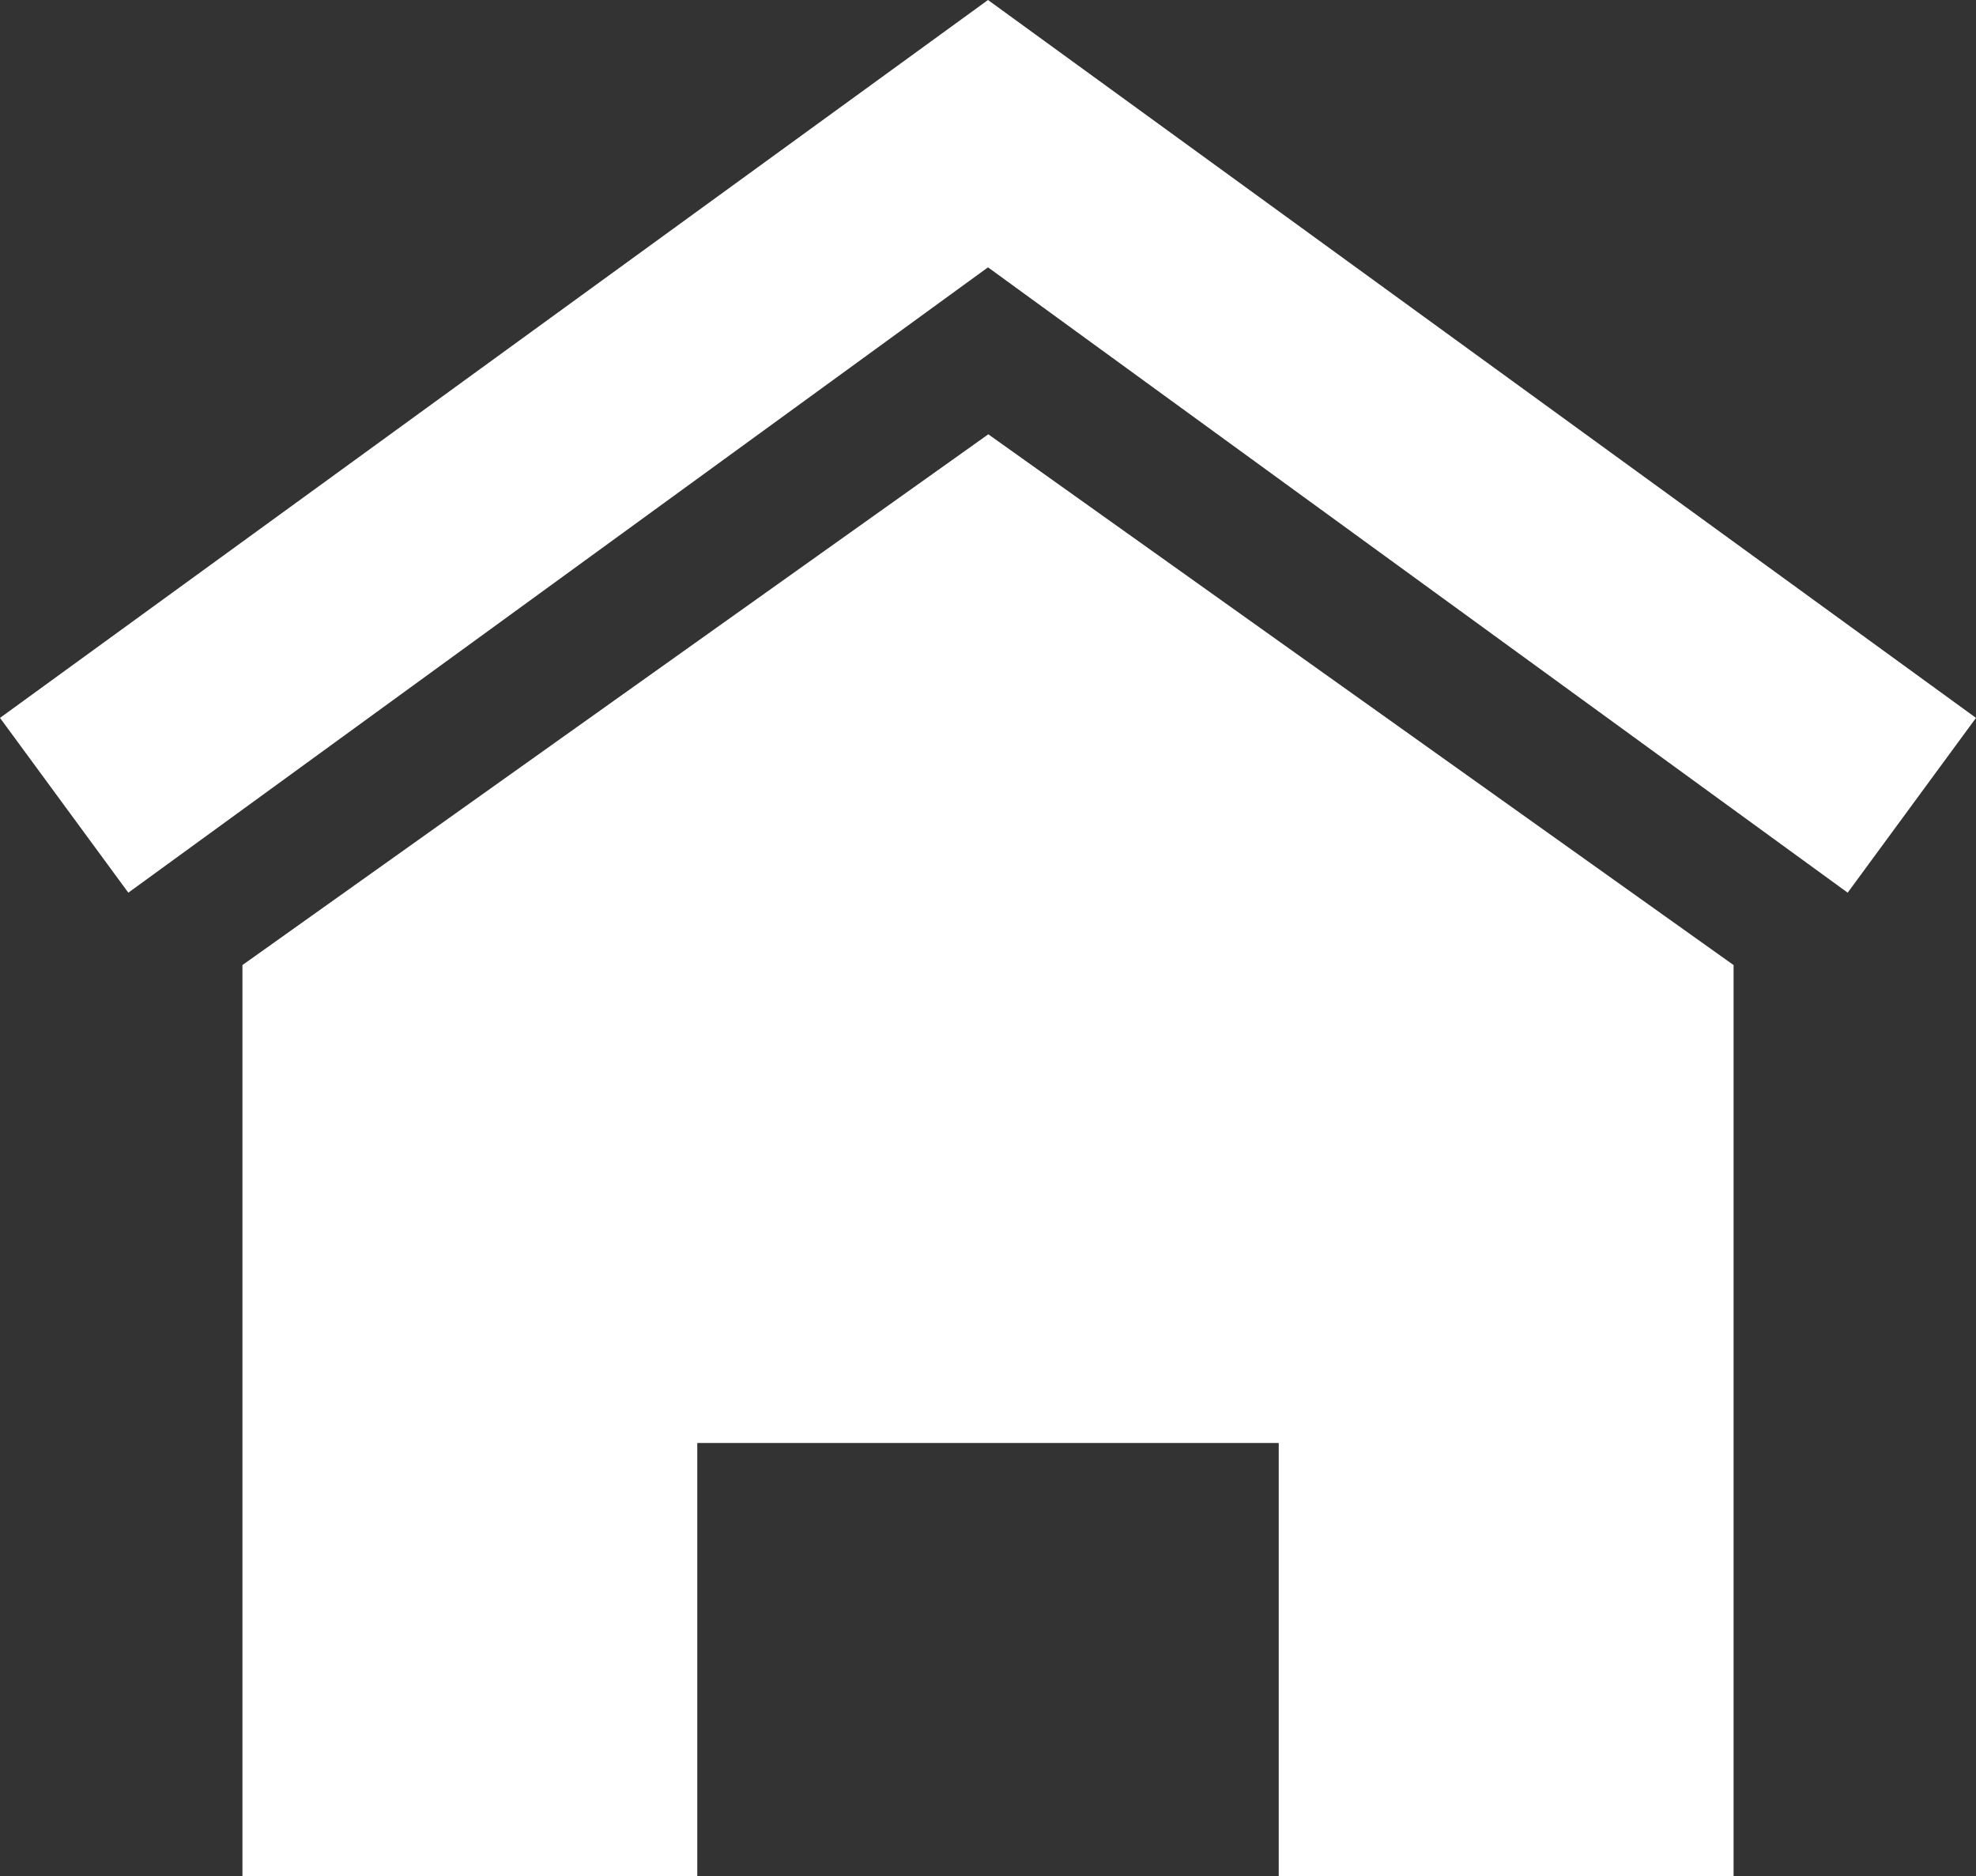
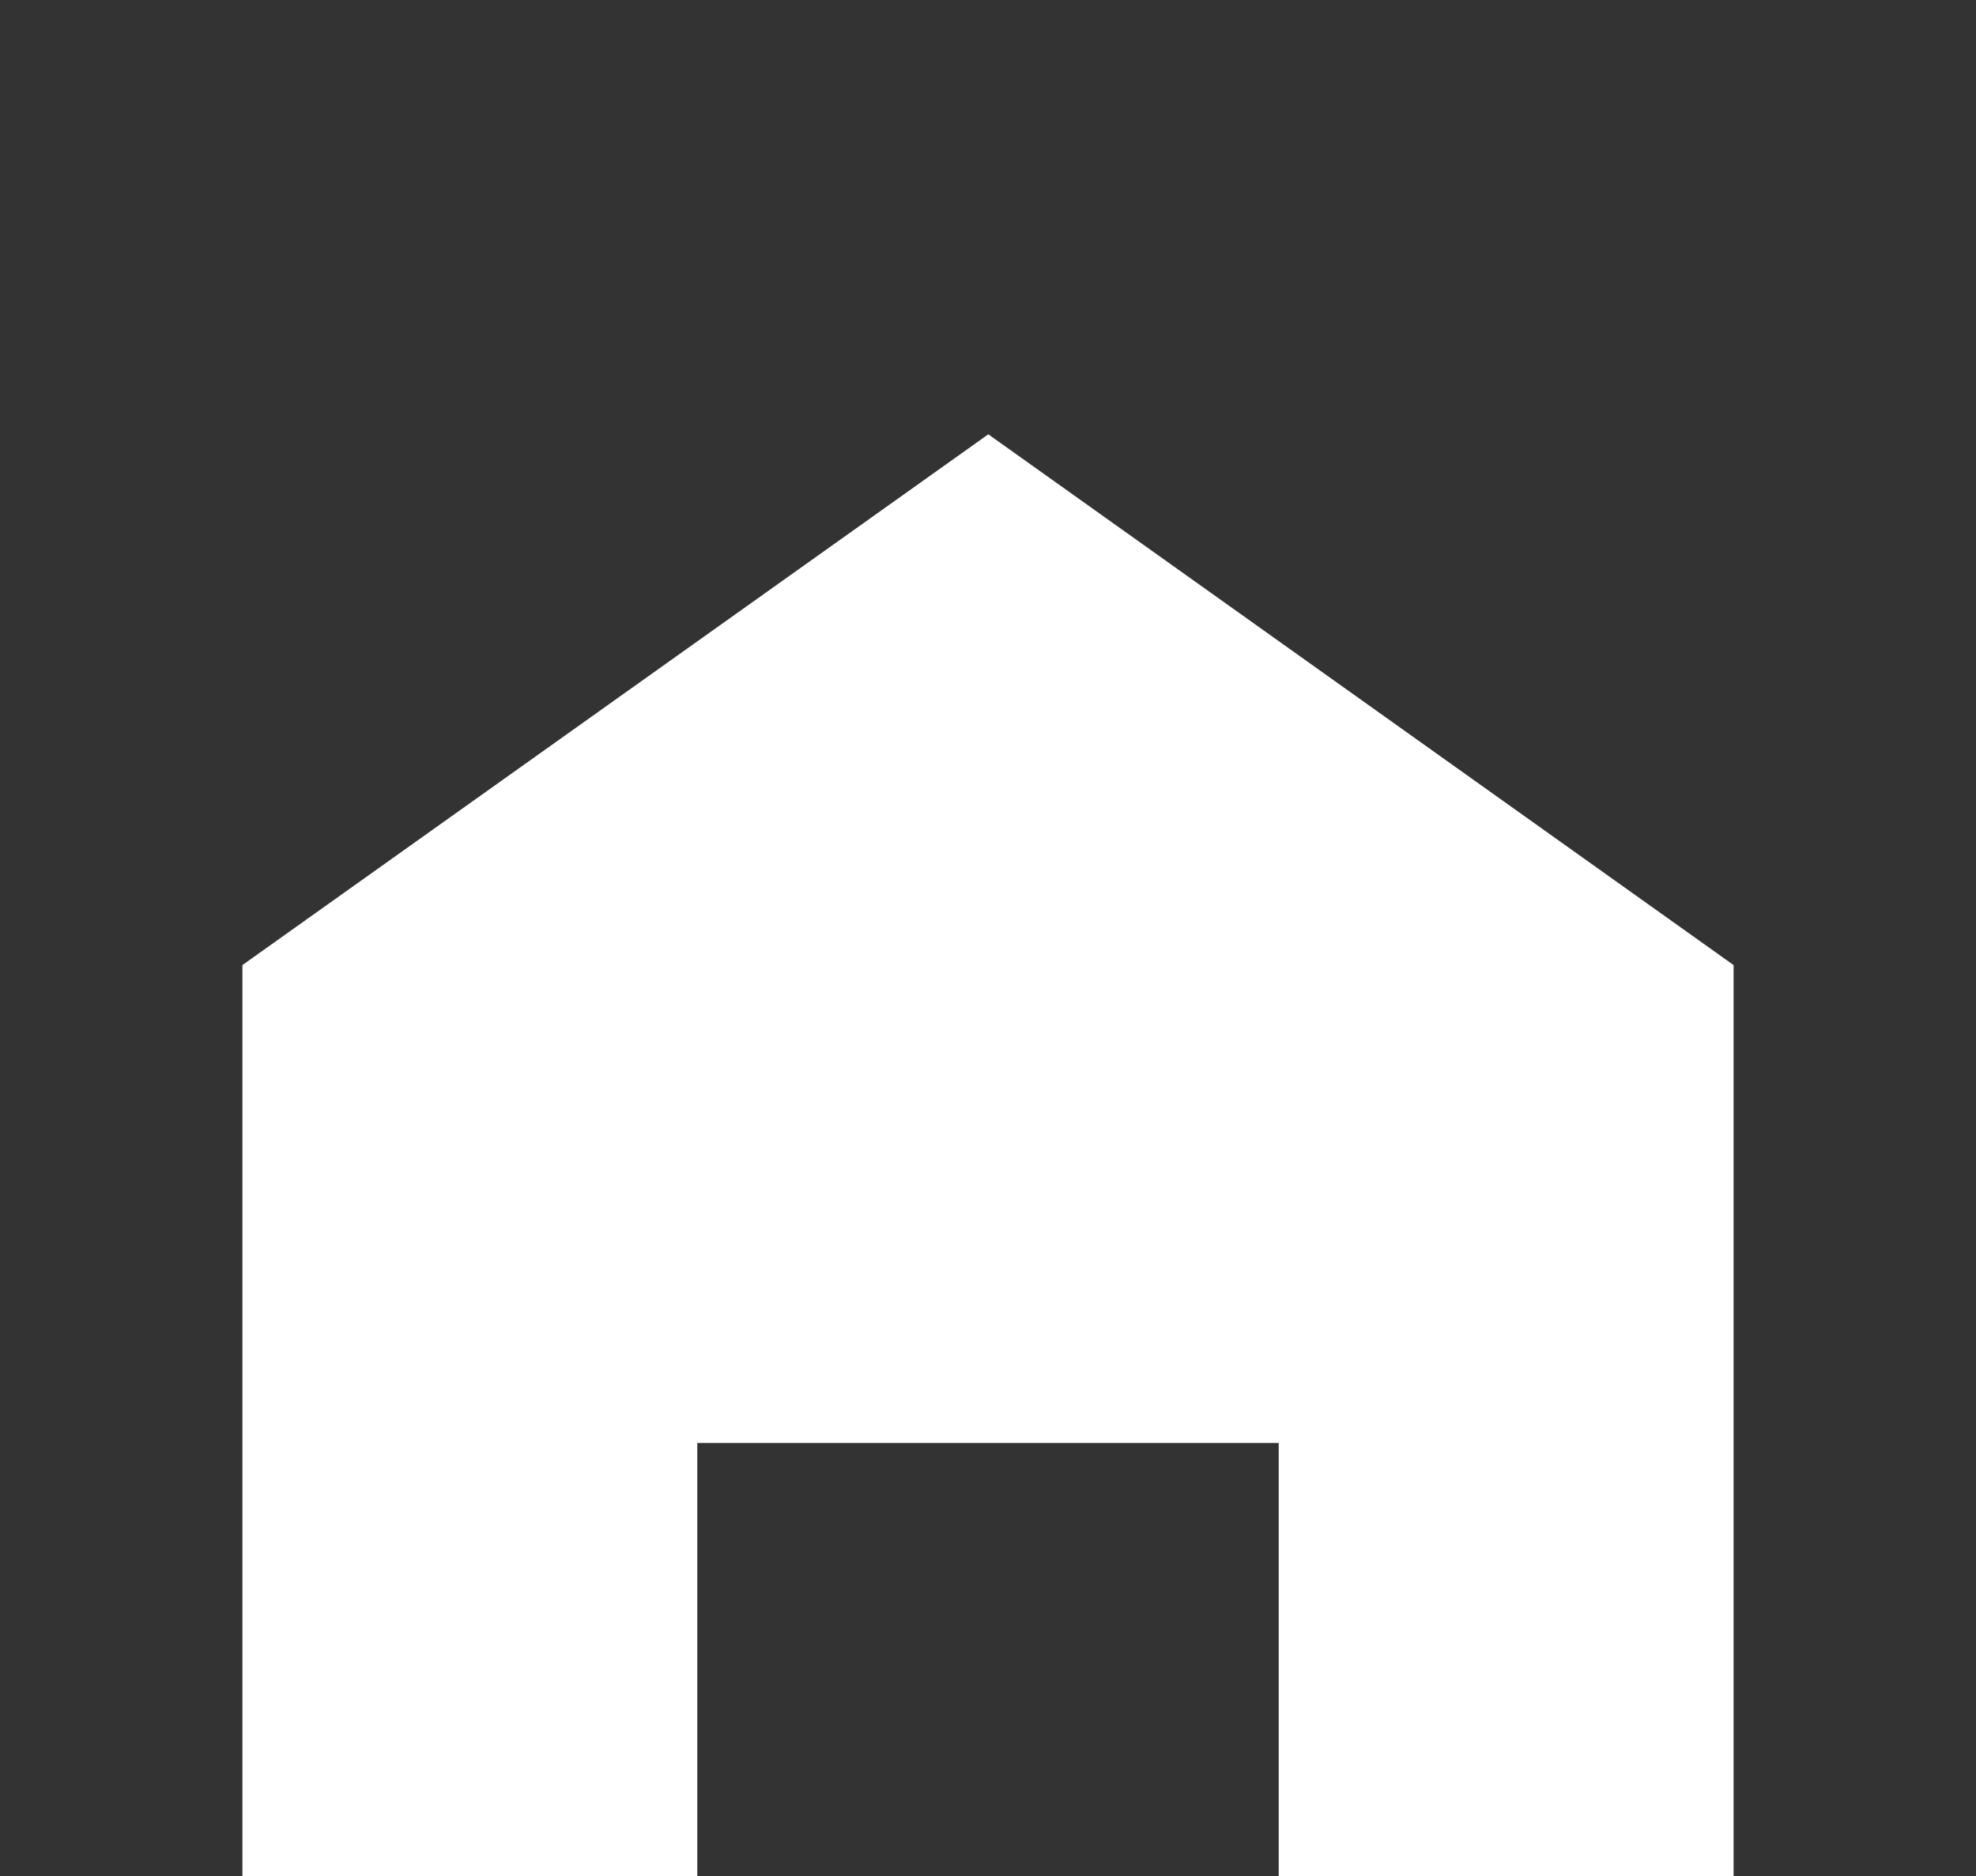
<svg xmlns="http://www.w3.org/2000/svg" width="12.642" height="12" viewBox="0 0 12.642 12">
  <rect x="0" y="0" width="12.642" height="12" fill="#333333" stroke="none" />
  <g id="icon_TOP" transform="translate(3.873)">
    <path id="パス_2323" data-name="パス 2323" d="M-2.192,4966.452v5.827H.718v-2.77h3.72v2.77h2.91v-5.827l-4.768-3.395Z" transform="translate(-0.13 -4960.279)" fill="#fff" />
    <g id="パス_2293" data-name="パス 2293" transform="translate(-3.873)">
-       <path id="パス_2324" data-name="パス 2324" d="M7.948,4965.833l-5.5-4-5.5,4-.821-1.118,6.321-4.592,6.321,4.592Z" transform="translate(3.873 -4960.123)" fill="#fff" />
-     </g>
+       </g>
  </g>
</svg>